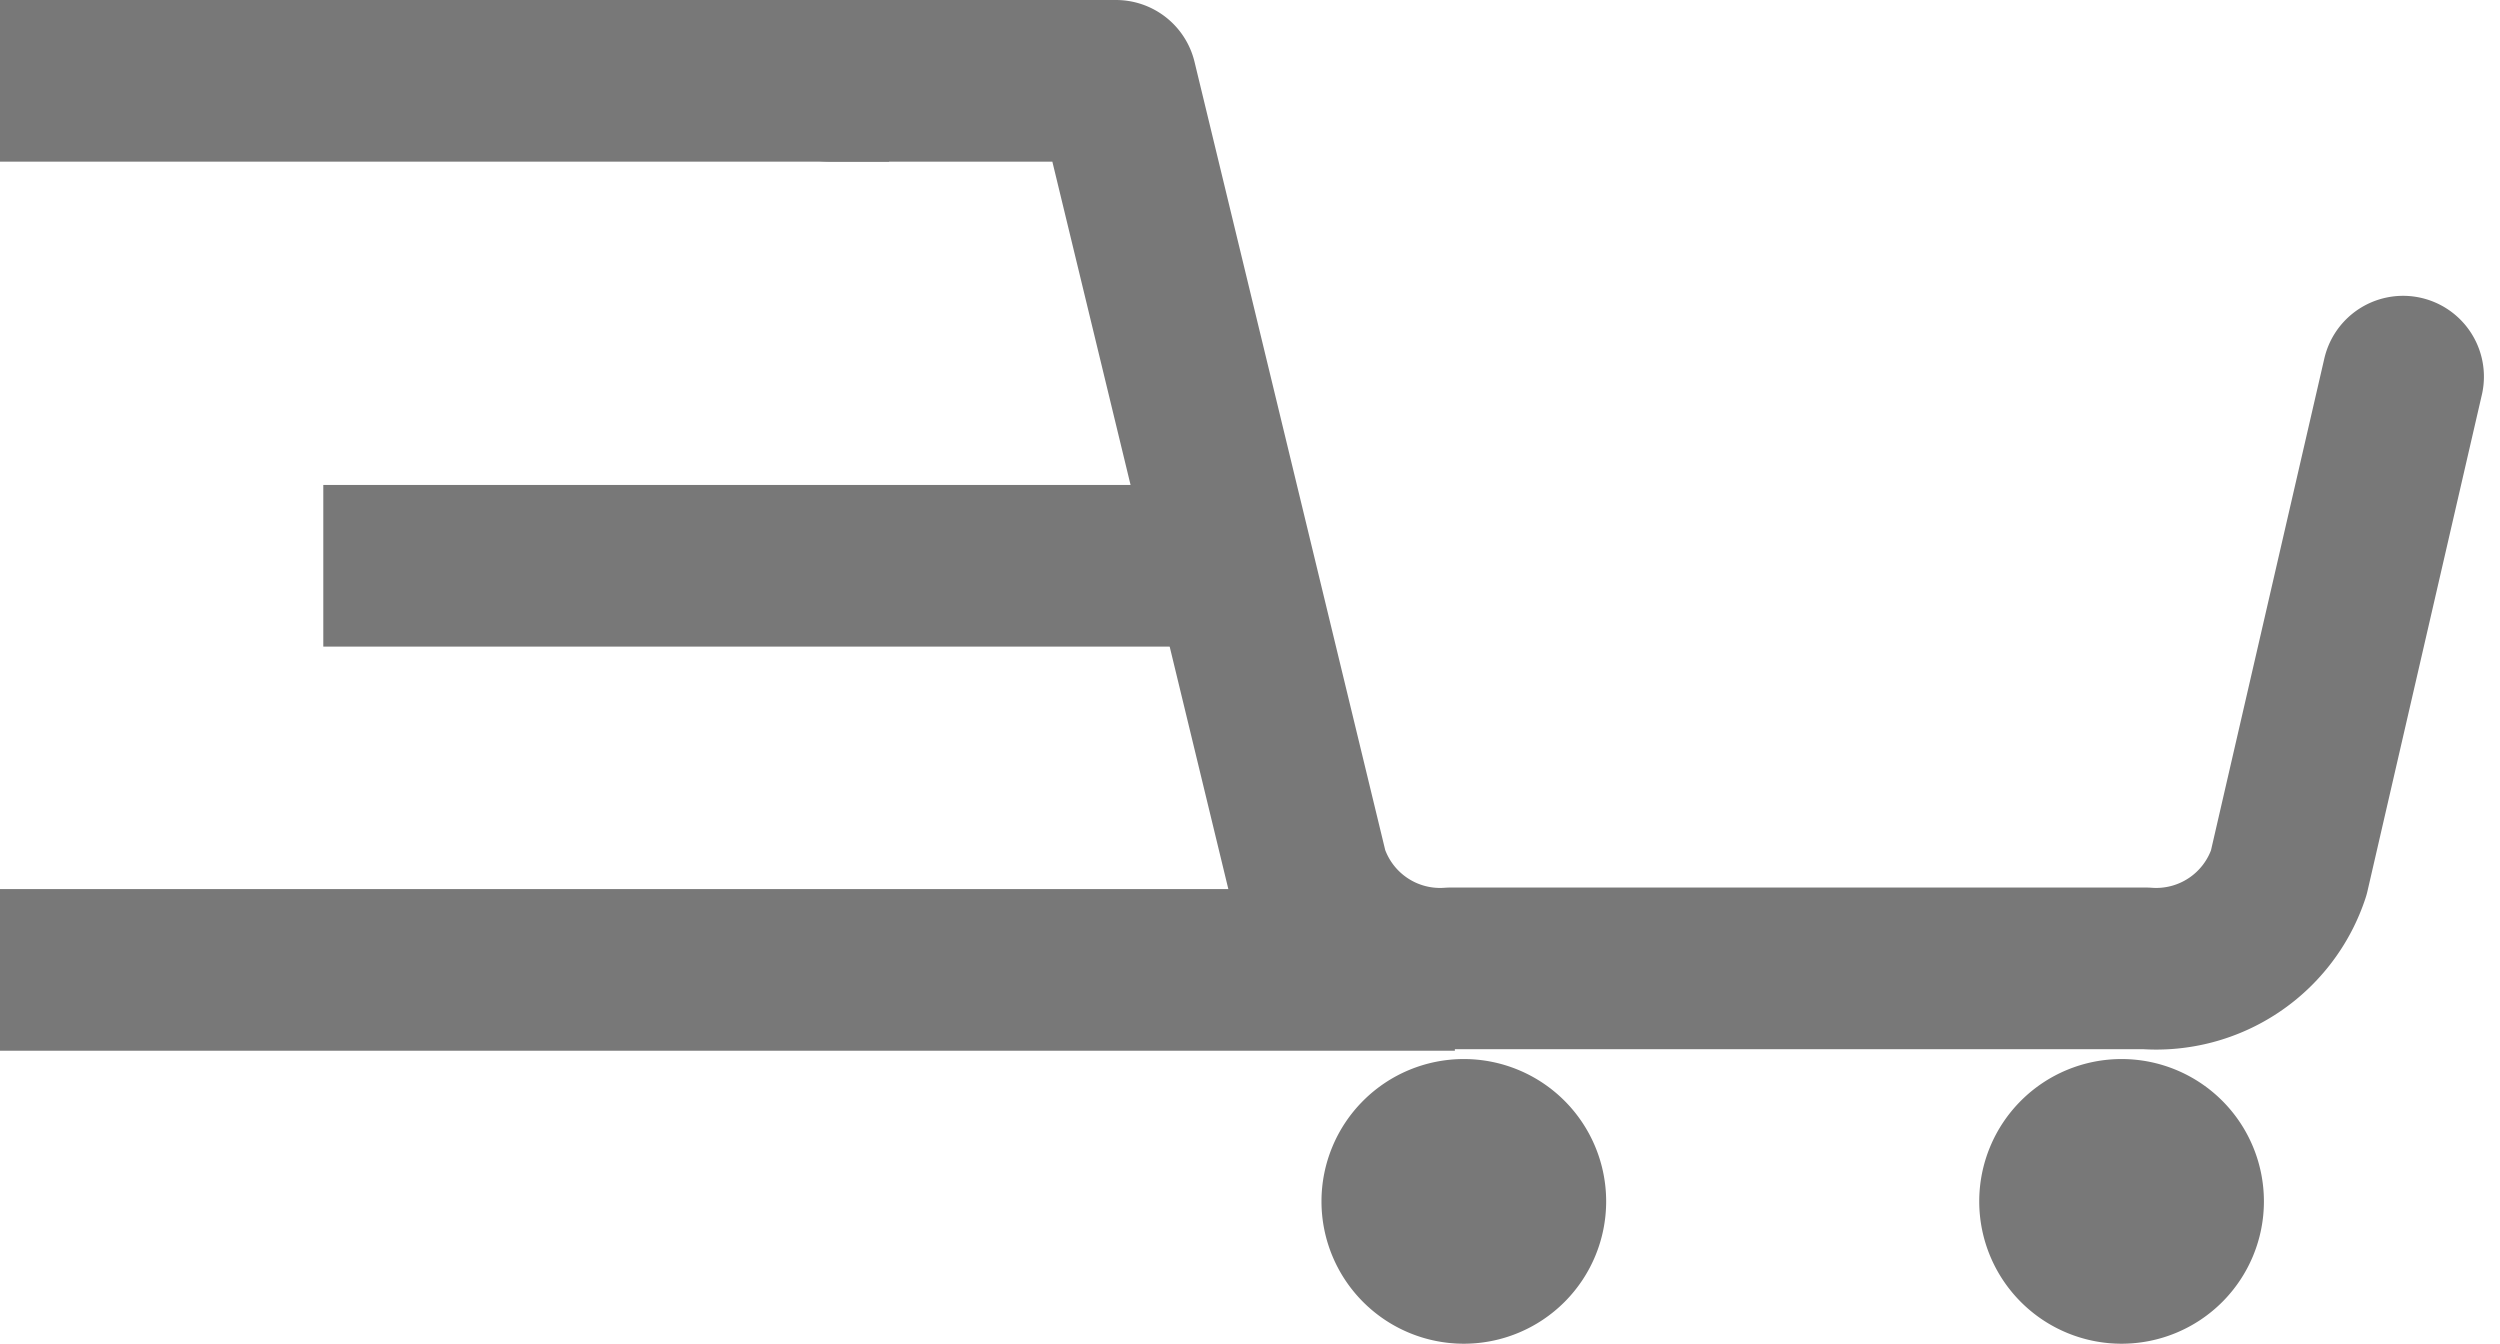
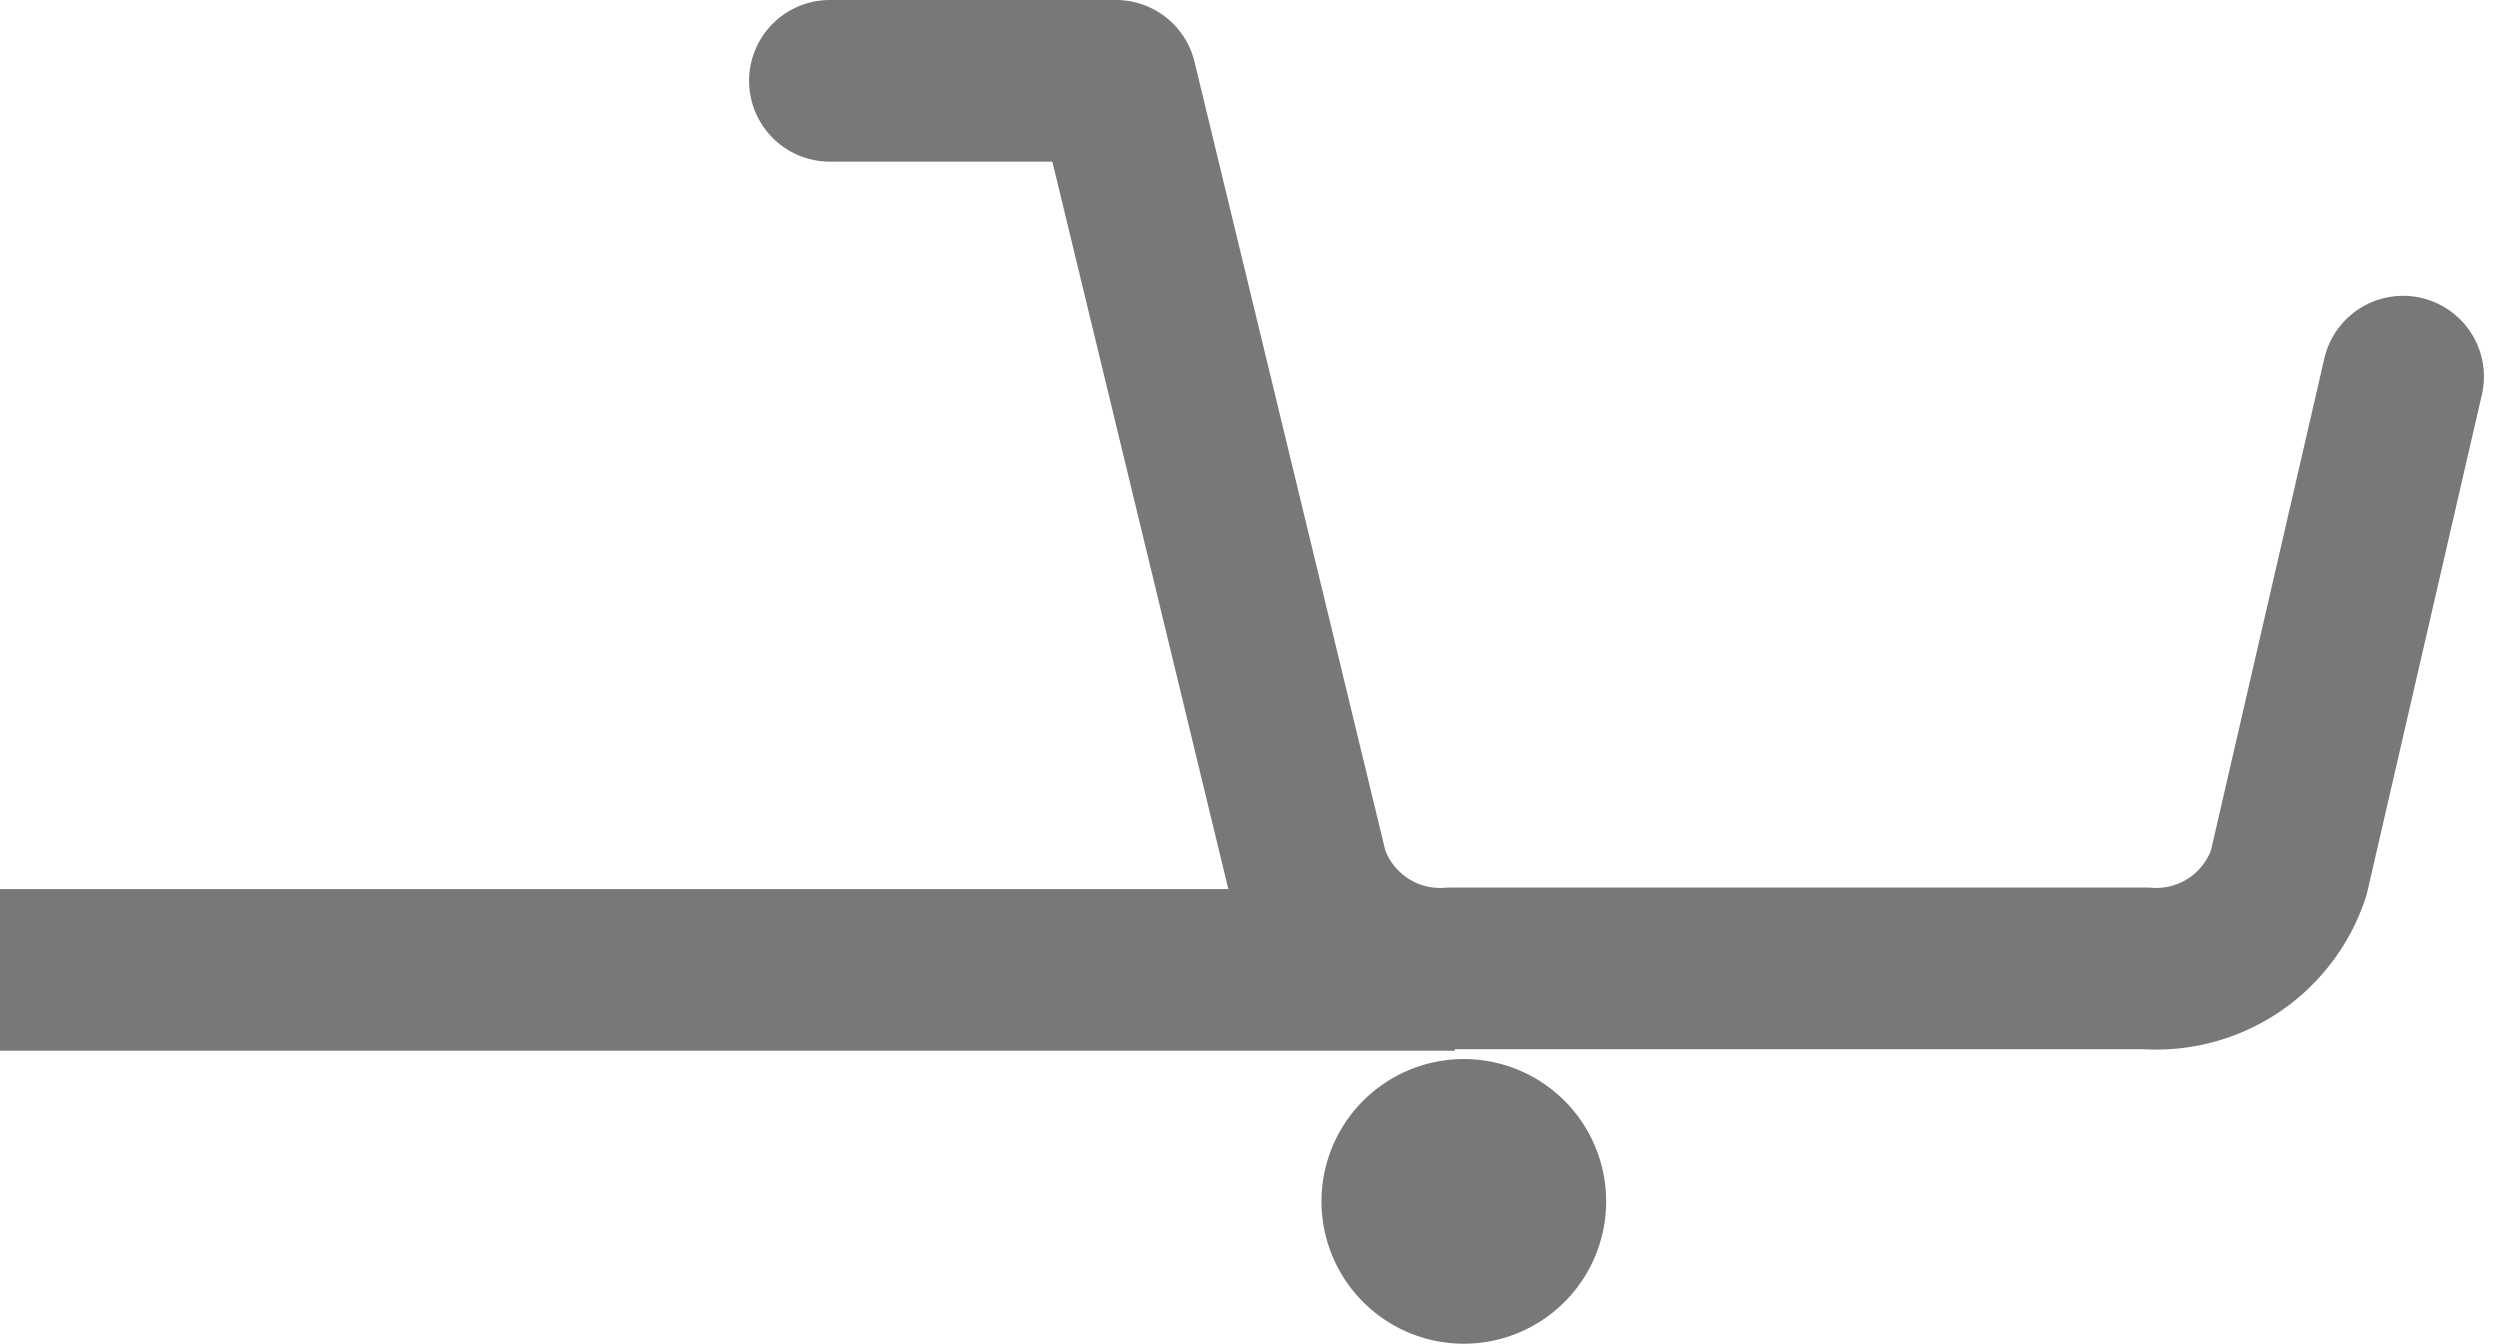
<svg xmlns="http://www.w3.org/2000/svg" width="30.931" height="16.625" viewBox="0 0 30.931 16.625">
  <g id="Group_5830" data-name="Group 5830" transform="translate(-415.5 -5.5)">
-     <line id="Line_148" data-name="Line 148" x2="11" transform="translate(415.5 6.5)" fill="none" stroke="#787878" stroke-width="2" />
-     <line id="Line_149" data-name="Line 149" x2="12" transform="translate(419.5 12.5)" fill="none" stroke="#787878" stroke-width="2" />
    <line id="Line_150" data-name="Line 150" x2="18" transform="translate(415.5 17.5)" fill="none" stroke="#787878" stroke-width="2" />
    <g id="Icon_feather-shopping-cart" data-name="Icon feather-shopping-cart" transform="translate(424.268 5)">
      <path id="Path_3655" data-name="Path 3655" d="M15.522,31.761A1.761,1.761,0,1,1,13.761,30,1.761,1.761,0,0,1,15.522,31.761Z" transform="translate(-4.418 -16.397)" fill="#787878" />
-       <path id="Path_3656" data-name="Path 3656" d="M32.022,31.761A1.761,1.761,0,1,1,30.261,30,1.761,1.761,0,0,1,32.022,31.761Z" transform="translate(-12.78 -16.397)" fill="#787878" />
      <path id="Path_3657" data-name="Path 3657" d="M1.5,1.5H5.039L7.41,11.3A1.726,1.726,0,0,0,9.18,12.481h8.6A1.726,1.726,0,0,0,19.549,11.3L20.964,5.16" fill="none" stroke="#787878" stroke-linecap="round" stroke-linejoin="round" stroke-width="2" />
    </g>
  </g>
</svg>